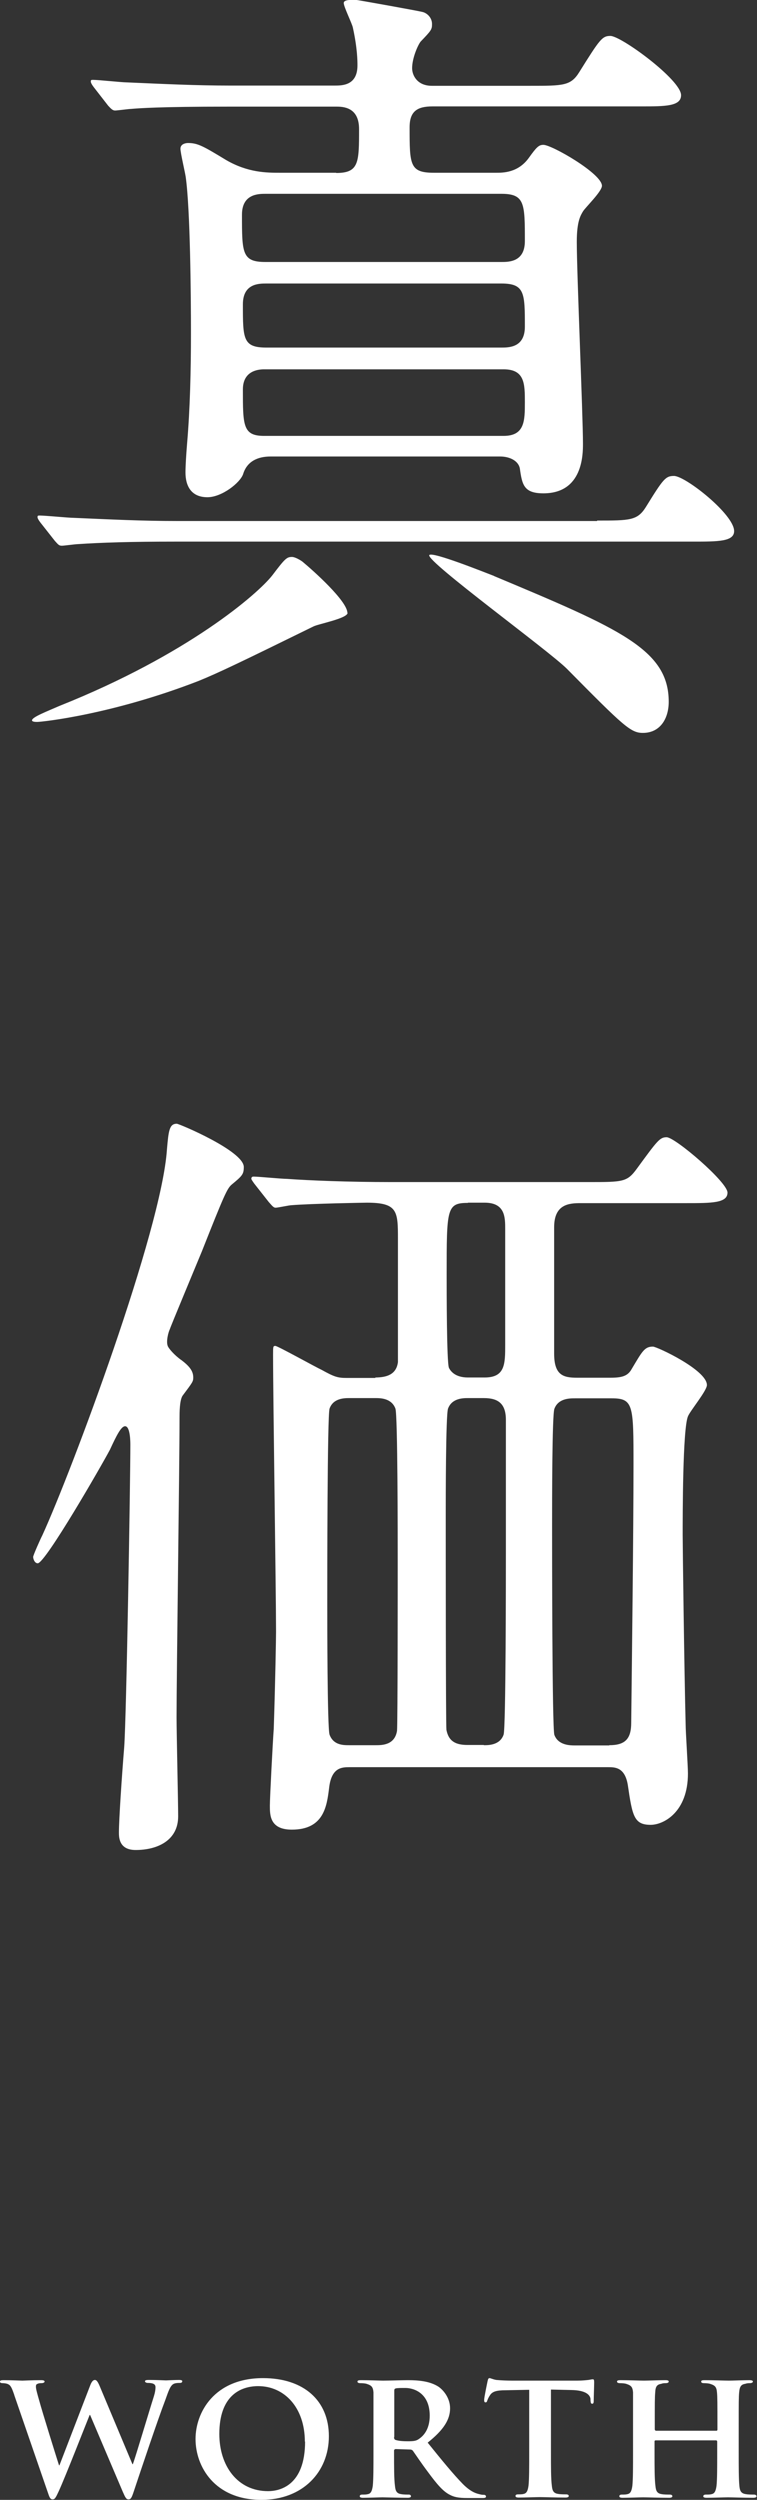
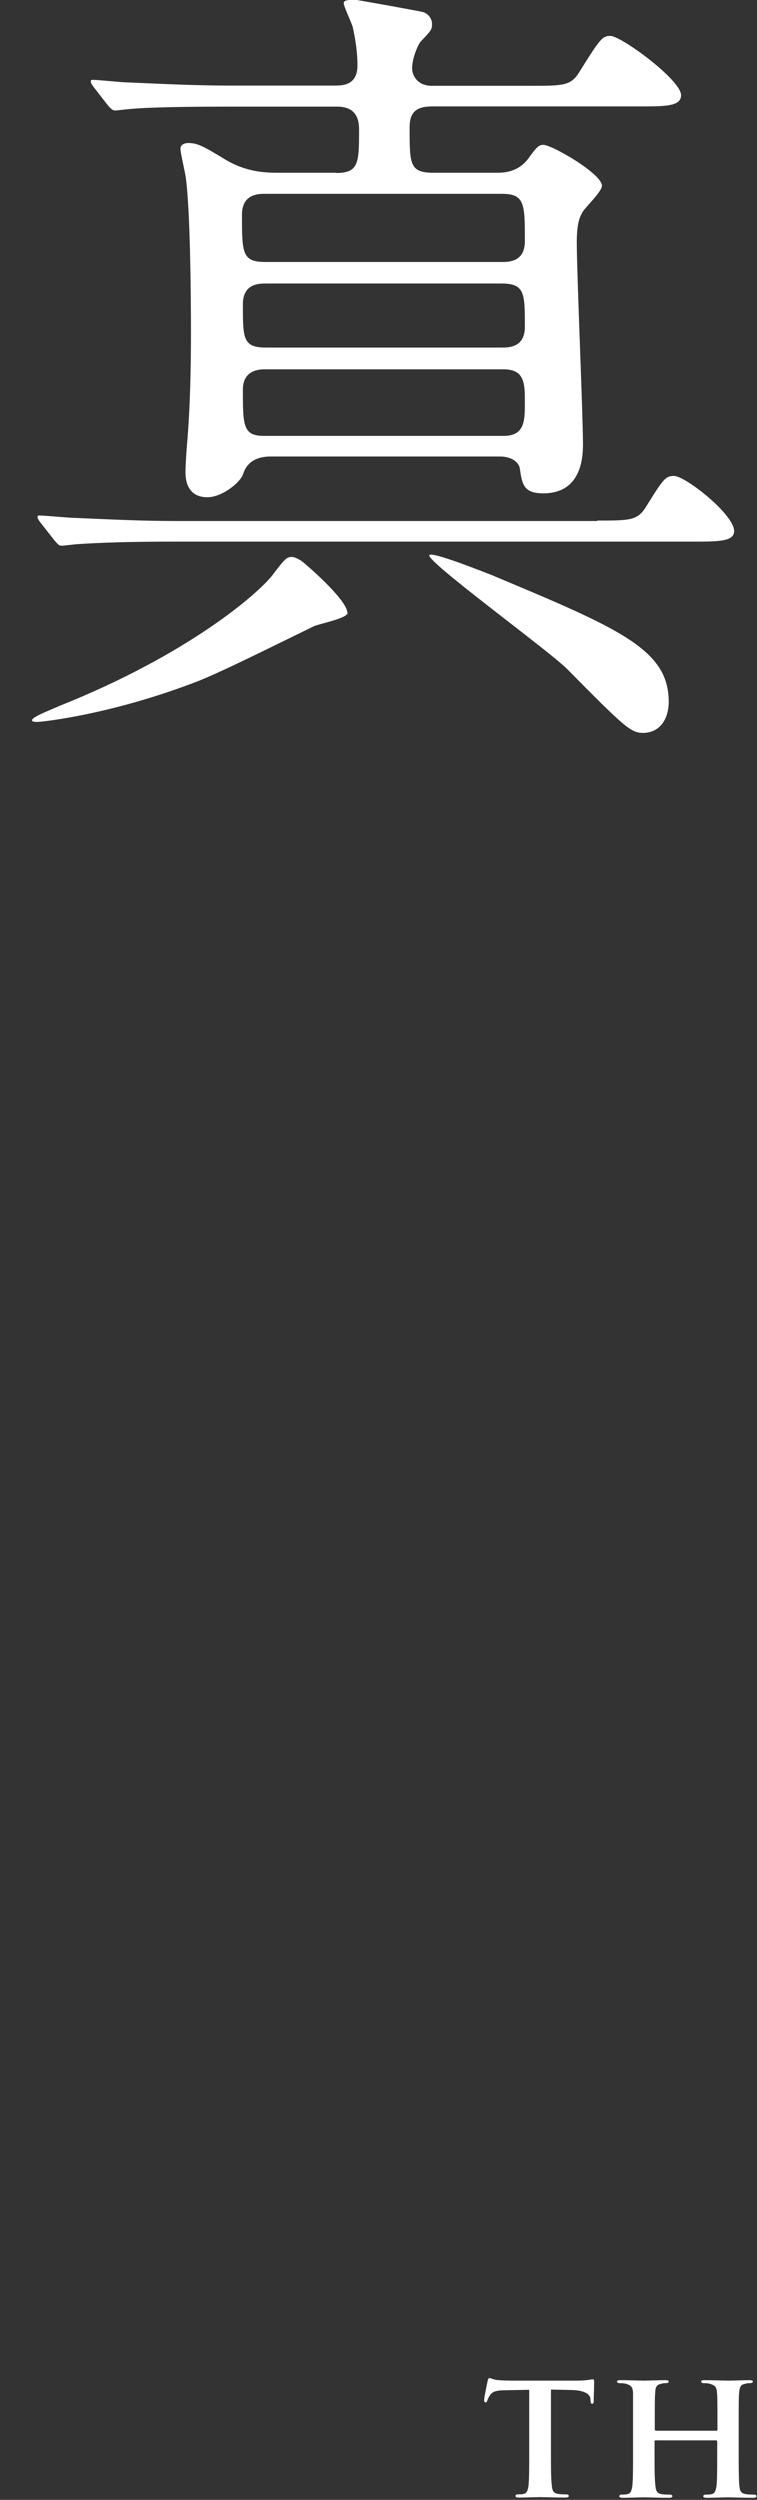
<svg xmlns="http://www.w3.org/2000/svg" id="Layer_1" data-name="Layer 1" version="1.1" viewBox="0 0 33.1 109.25">
  <rect x="0" y="0" width="33.1" height="109.25" fill="#333333" stroke="none" />
  <defs>
    <style>
      .cls-1 {
        fill: #ffffff;
      }

      .cls-1, .cls-2 {
        stroke-width: 0px;
      }

      .cls-2 {
        fill: #ffffff;
      }
    </style>
  </defs>
  <g>
    <path class="cls-1" d="M15.2,26.78c0,.25-1.3.49-1.5.6-3.22,1.58-4.16,2.03-5.02,2.38-3.79,1.47-6.85,1.79-7.05,1.79-.07,0-.23,0-.23-.07,0-.14.63-.38,1.2-.63,5.62-2.24,8.68-4.9,9.31-5.71.56-.74.63-.8.86-.8.13,0,.37.14.46.21.47.39,1.96,1.72,1.96,2.24ZM26.11,22.75c1.43,0,1.76,0,2.13-.59.76-1.23.86-1.36,1.23-1.36.5,0,2.63,1.68,2.63,2.41,0,.46-.7.46-1.8.46H7.62c-1.86,0-3.19.04-4.22.11-.1,0-.6.07-.7.07-.13,0-.17-.07-.3-.21l-.63-.8q-.13-.17-.13-.24c0-.07.03-.07.1-.07.23,0,1.26.1,1.46.1,1.63.07,2.99.14,4.56.14h18.35ZM14.7,7.56c1,0,1-.46,1-1.92,0-.84-.53-.98-.96-.98h-4.79c-2.93,0-3.89.07-4.22.1-.1,0-.6.07-.7.07s-.17-.07-.3-.21l-.63-.81q-.13-.17-.13-.25c0-.07.03-.07.1-.07.23,0,1.26.11,1.46.11,1.63.07,3.03.14,4.55.14h4.55c.33,0,1,0,1-.88,0-.18,0-.74-.2-1.65-.03-.17-.4-.91-.4-1.08,0-.14.3-.14.5-.14.07,0,2.79.49,2.93.53.2.04.43.24.43.53,0,.24-.03.28-.5.77-.13.17-.37.73-.37,1.16,0,.32.23.77.86.77h4.32c1.43,0,1.76,0,2.13-.6.9-1.44,1-1.58,1.36-1.58.47,0,3.09,1.92,3.09,2.59,0,.49-.7.49-1.76.49h-9.11c-.66,0-1,.21-1,.91,0,1.64,0,1.99,1.06,1.99h2.73c.3,0,.96,0,1.43-.66.33-.46.43-.56.63-.56.37,0,2.56,1.26,2.56,1.79,0,.25-.73.95-.83,1.12s-.27.42-.27,1.33c0,1.4.27,7.56.27,8.82,0,.46,0,2.17-1.73,2.17-.86,0-.93-.38-1.03-1.09-.07-.35-.47-.52-.86-.52h-10.04c-.56,0-1.03.21-1.2.77-.13.38-.93,1.01-1.56,1.01-.73,0-.96-.52-.96-1.08,0-.28.03-.77.07-1.26.13-1.51.17-3.22.17-4.83s-.03-5.42-.23-6.83c-.03-.21-.23-1.05-.23-1.23,0-.21.23-.25.33-.25.43,0,.67.14,1.66.74.96.56,1.79.56,2.36.56h2.46ZM11.61,8.47c-.3,0-1.03,0-1.03.91,0,1.68,0,2.07,1.03,2.07h10.31c.33,0,1.03,0,1.03-.91,0-1.65,0-2.07-1.03-2.07h-10.31ZM11.65,12.39c-.33,0-1.03,0-1.03.91,0,1.51,0,1.89,1.03,1.89h10.27c.33,0,1.03,0,1.03-.91,0-1.47,0-1.89-1.03-1.89h-10.27ZM11.55,16.14c-.27,0-.93.07-.93.88,0,1.58,0,2.03.93,2.03h10.47c.93,0,.93-.67.93-1.47s0-1.44-.93-1.44h-10.47ZM21.59,25.17c5.52,2.31,7.65,3.22,7.65,5.5,0,.73-.37,1.36-1.13,1.36-.53,0-.83-.28-3.32-2.8-.8-.8-6.15-4.69-6.02-4.97.1-.18,2.46.77,2.83.91Z" />
-     <path class="cls-1" d="M7.92,59.43c.37.28.53.49.53.77,0,.18-.03.21-.47.8-.13.21-.13.74-.13.98,0,2.07-.13,11.2-.13,13.06,0,.7.07,3.71.07,4.34,0,1.05-.9,1.47-1.86,1.47-.73,0-.73-.56-.73-.77,0-.56.13-2.49.23-3.71.1-1.37.27-11.66.27-13.23,0-.1,0-.81-.23-.81-.17,0-.37.39-.66,1.02-.37.7-2.83,4.97-3.16,4.97-.13,0-.2-.18-.2-.28,0-.07.33-.81.4-.94,1.3-2.84,5.22-13.34,5.45-16.87.07-.8.1-1.12.43-1.12.1,0,2.93,1.19,2.93,1.89,0,.32-.07.39-.53.77-.2.17-.33.46-1.3,2.91-.23.56-1.4,3.36-1.4,3.4-.07.14-.17.53-.1.73.03.11.3.42.6.63ZM16.4,60.2c.53,0,.93-.14,1-.67v-5.36c0-1.23,0-1.61-1.36-1.61-.07,0-2.43.04-3.29.11-.1,0-.6.11-.7.11s-.17-.11-.3-.25l-.63-.8q-.13-.18-.13-.21c0-.07.03-.1.1-.1.2,0,1.23.1,1.46.1.96.07,2.69.14,4.56.14h8.61c1.53,0,1.7,0,2.13-.59.9-1.23,1-1.37,1.3-1.37.37,0,2.66,1.96,2.66,2.42s-.7.46-1.8.46h-4.62c-.5,0-1.16.04-1.16,1.05v5.53c0,.94.4,1.05,1,1.05h1.46c.5,0,.76-.07.93-.38.46-.77.56-.98.93-.98.17,0,2.36,1.02,2.36,1.68,0,.25-.73,1.12-.83,1.37-.23.56-.23,4.31-.23,5.18,0,.52.07,5.95.13,8.29,0,.32.1,1.79.1,2.14,0,1.68-1.06,2.24-1.63,2.24-.73,0-.8-.39-1-1.75-.13-.77-.56-.77-.86-.77h-11.3c-.33,0-.8,0-.9.91-.1.8-.23,1.82-1.63,1.82-.96,0-.96-.63-.96-1.05,0-.35.13-2.83.17-3.36.07-2.14.1-3.99.1-4.24,0-1.71-.13-10.19-.13-12.11,0-.35,0-.38.1-.38s1.73.91,2.03,1.05c.56.31.7.35,1.1.35h1.26ZM16.43,76.27c.27,0,.83,0,.93-.63.03-.32.03-6.58.03-7.39,0-1.08,0-6.41-.1-6.69-.17-.46-.67-.46-.86-.46h-1.16c-.2,0-.7,0-.86.46-.1.28-.1,7.42-.1,8.51,0,.67,0,5.46.1,5.74.17.46.6.46.86.46h1.16ZM21.16,76.27c.2,0,.7,0,.86-.46.1-.28.1-7,.1-8.09v-5.67c0-.7-.33-.95-.96-.95h-.7c-.2,0-.7,0-.87.46-.1.28-.1,4.03-.1,4.62,0,.91,0,9.13.03,9.42.1.52.43.66.93.66h.7ZM20.46,52.57c-.93,0-.93.25-.93,3.15,0,.63,0,3.82.1,4.06.07.14.27.42.83.42h.73c.9,0,.9-.59.9-1.44v-5.04c0-.52,0-1.16-.9-1.16h-.73ZM26.64,76.27c.7,0,.96-.28.96-.98.03-2.73.1-8.33.1-11.27,0-2.62,0-2.91-.96-2.91h-1.6c-.23,0-.73,0-.9.46-.1.28-.1,4.03-.1,5.08,0,.91,0,8.89.1,9.17.17.46.7.46.9.46h1.5Z" />
  </g>
  <g>
-     <path class="cls-2" d="M.63,104.68c-.09-.25-.14-.41-.25-.47-.07-.05-.21-.06-.27-.06-.07,0-.11-.02-.11-.07s.06-.06.16-.06c.36,0,.75.02.82.02s.41-.02.82-.02c.1,0,.15.02.15.06s-.06.07-.13.07c-.06,0-.12,0-.18.03-.06.02-.07.06-.07.13,0,.09.06.31.15.62.12.45.76,2.5.86,2.81h.02l1.34-3.48c.07-.19.14-.25.21-.25.08,0,.14.1.23.32l1.41,3.36h.02c.14-.39.67-2.18.92-2.97.05-.16.07-.29.07-.39,0-.11-.06-.19-.34-.19-.06,0-.12-.03-.12-.07,0-.05.06-.06.17-.06.37,0,.69.02.75.02.05,0,.35-.02.58-.02.08,0,.13.02.13.05,0,.05-.03.08-.1.08-.07,0-.17,0-.25.03-.17.06-.25.32-.39.71-.33.86-1.05,3.01-1.39,4.03-.08.24-.12.32-.22.32-.1,0-.14-.08-.25-.33l-1.43-3.36h-.02c-.12.29-1.06,2.7-1.35,3.33-.13.28-.17.36-.27.36-.09,0-.13-.07-.19-.25l-1.49-4.32Z" />
-     <path class="cls-2" d="M8.55,106.59c0-1.16.82-2.66,2.95-2.66,1.78,0,2.88.98,2.88,2.54s-1.14,2.78-2.95,2.78c-2.05,0-2.88-1.46-2.88-2.66ZM13.33,106.71c0-1.5-.9-2.43-2.04-2.43-.78,0-1.7.42-1.7,2.09,0,1.4.8,2.5,2.13,2.5.5,0,1.62-.23,1.62-2.17Z" />
-     <path class="cls-2" d="M16.33,105.99c0-1.03,0-1.22,0-1.44-.02-.23-.08-.3-.3-.37-.06-.02-.18-.03-.28-.03-.07,0-.12-.02-.12-.07s.06-.06.16-.06c.37,0,.82.02.96.02.24,0,.88-.02,1.09-.02.45,0,.96.04,1.34.29.2.14.5.48.5.94,0,.5-.29.95-.98,1.5.62.77,1.12,1.38,1.54,1.81.39.39.64.42.75.45.07.02.11.02.17.02s.09.04.09.07c0,.06-.05.07-.14.07h-.67c-.39,0-.58-.04-.77-.14-.3-.15-.57-.47-.96-1-.28-.37-.58-.82-.66-.93-.04-.04-.08-.05-.13-.05l-.63-.02s-.06.02-.06.06v.1c0,.63,0,1.16.04,1.45.02.2.06.33.27.36.1.02.26.02.34.02.06,0,.09.04.09.07,0,.05-.06.07-.14.07-.41,0-.99-.02-1.1-.02-.14,0-.58.02-.86.02-.09,0-.14-.02-.14-.07,0-.03.02-.07.11-.07.1,0,.18,0,.25-.02.14-.03.18-.16.21-.36.03-.29.03-.82.03-1.45v-1.2ZM17.23,106.51c0,.07.02.1.06.12.15.05.36.06.54.06.28,0,.38-.02.5-.11.22-.15.46-.45.46-1.01,0-.96-.66-1.21-1.07-1.21-.18,0-.34,0-.42.02-.05.02-.06.04-.06.1v2.02Z" />
    <path class="cls-2" d="M23.16,104.44l-1.05.02c-.41,0-.58.06-.68.21-.07.1-.1.18-.12.23-.02.06-.03.09-.08.09s-.06-.04-.06-.11c0-.11.14-.77.15-.82.02-.09.04-.13.08-.13.06,0,.13.05.3.08.21.02.47.03.7.03h2.85c.22,0,.38-.02.48-.03.11-.02.17-.03.19-.03.05,0,.06.04.06.14,0,.14-.02.65-.02.82,0,.07-.02.11-.06.11-.06,0-.07-.03-.08-.14v-.07c-.02-.18-.21-.38-.84-.39l-.89-.02v2.75c0,.62,0,1.16.04,1.46.02.19.06.32.27.35.1.02.26.02.36.02.08,0,.11.04.11.07,0,.05-.06.07-.14.07-.46,0-.94-.02-1.13-.02-.16,0-.64.02-.92.02-.09,0-.14-.02-.14-.07,0-.03.02-.07.11-.07.1,0,.19,0,.25-.02.14-.03.18-.16.21-.36.03-.29.03-.82.03-1.45v-2.75Z" />
    <path class="cls-2" d="M31.33,106.23s.04,0,.04-.05v-.14c0-1.03,0-1.28-.02-1.49-.02-.23-.08-.3-.3-.37-.06-.02-.18-.03-.27-.03-.08,0-.12-.02-.12-.07s.05-.06.15-.06c.38,0,.87.02,1.06.02.17,0,.63-.02.9-.02.1,0,.15.02.15.06s-.05.07-.13.07c-.06,0-.12,0-.21.03-.18.03-.24.13-.26.37-.02.21-.02.41-.02,1.44v1.2c0,.62,0,1.16.03,1.46.02.19.06.32.28.35.1.02.25.02.36.02.07,0,.11.04.11.07,0,.05-.06.07-.14.07-.46,0-.92-.02-1.11-.02-.16,0-.66.02-.93.02-.1,0-.15-.02-.15-.07,0-.03.03-.07.11-.07.11,0,.19,0,.26-.02.14-.03.18-.16.21-.36.03-.29.03-.81.03-1.43v-.52s-.02-.04-.04-.04h-2.65s-.05,0-.05.04v.52c0,.62,0,1.14.04,1.44.02.19.06.32.27.35.1.02.26.02.36.02.08,0,.11.04.11.07,0,.05-.06.07-.14.07-.46,0-.94-.02-1.14-.02-.16,0-.62.02-.9.02-.09,0-.14-.02-.14-.07,0-.03.02-.07.11-.07.1,0,.18,0,.25-.02.14-.03.18-.16.21-.36.03-.29.03-.82.03-1.45v-1.2c0-1.03,0-1.22,0-1.44-.02-.23-.08-.3-.3-.37-.06-.02-.18-.03-.28-.03-.07,0-.12-.02-.12-.07s.06-.06.15-.06c.38,0,.84.02,1.03.02.17,0,.66-.02.94-.02.1,0,.14.02.14.06s-.04.07-.13.07c-.06,0-.12,0-.2.03-.19.03-.25.13-.26.37-.02.21-.02.46-.02,1.49v.14s.02.05.05.05h2.65Z" />
  </g>
</svg>